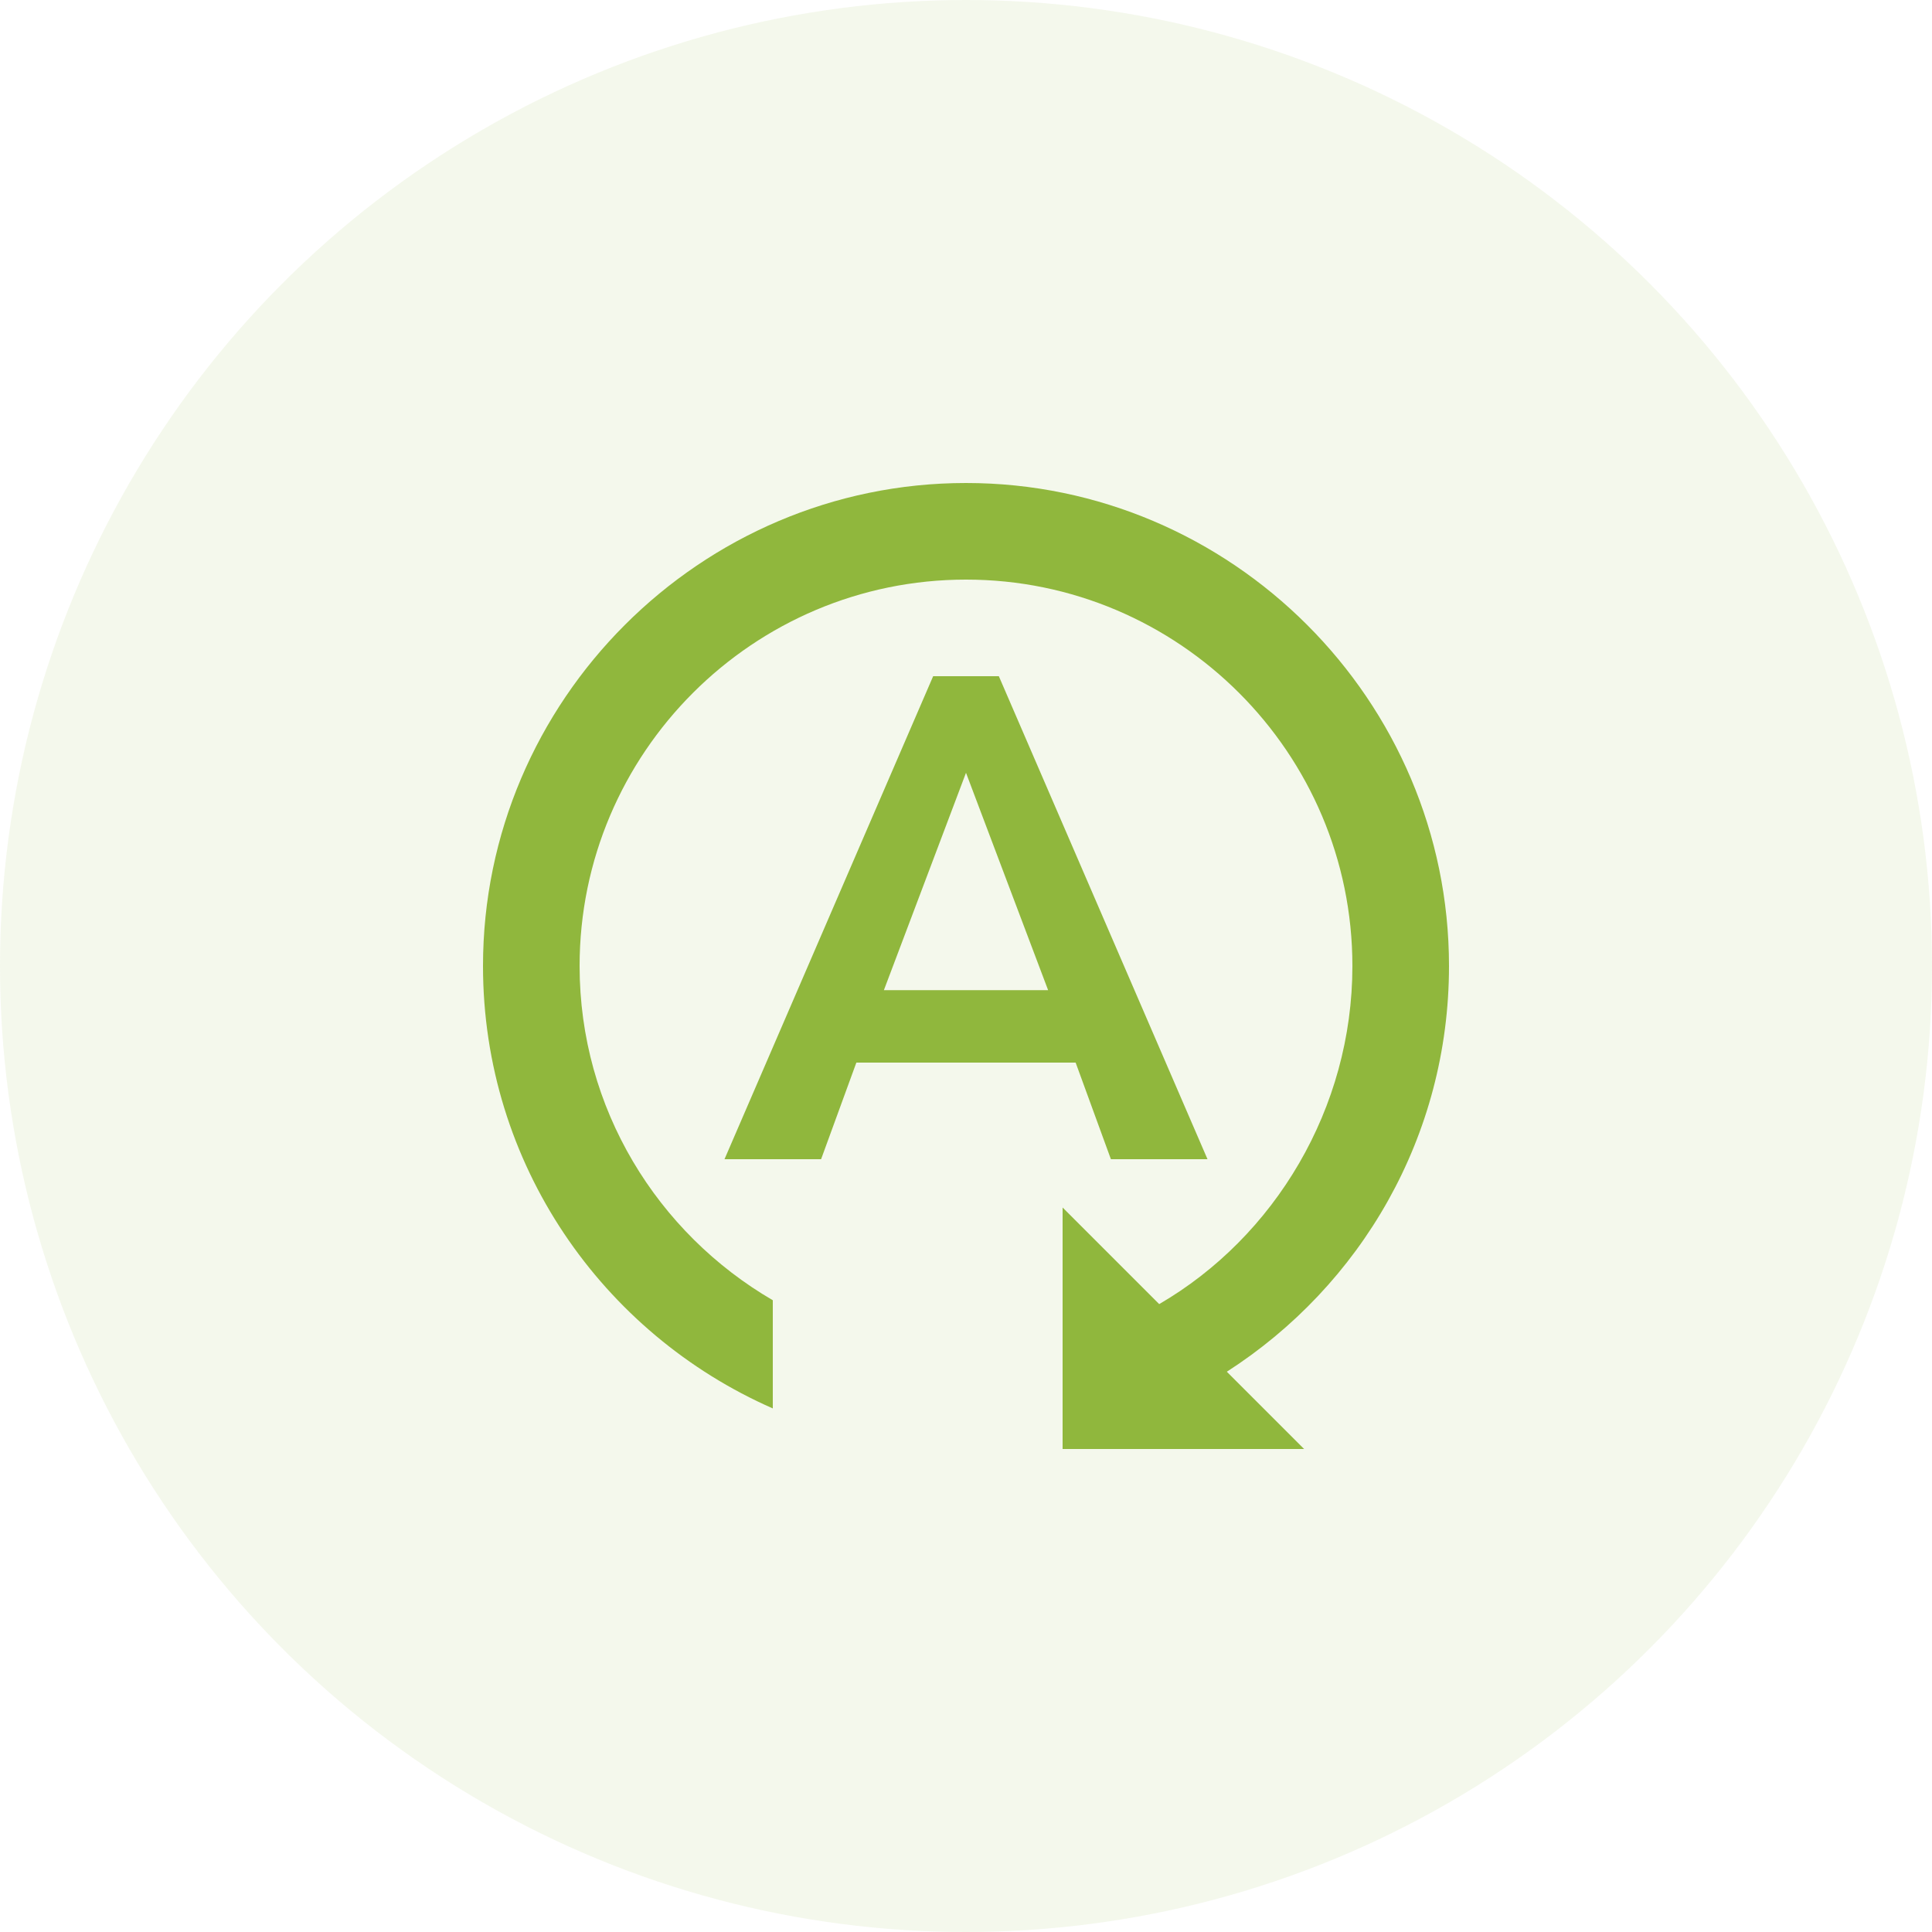
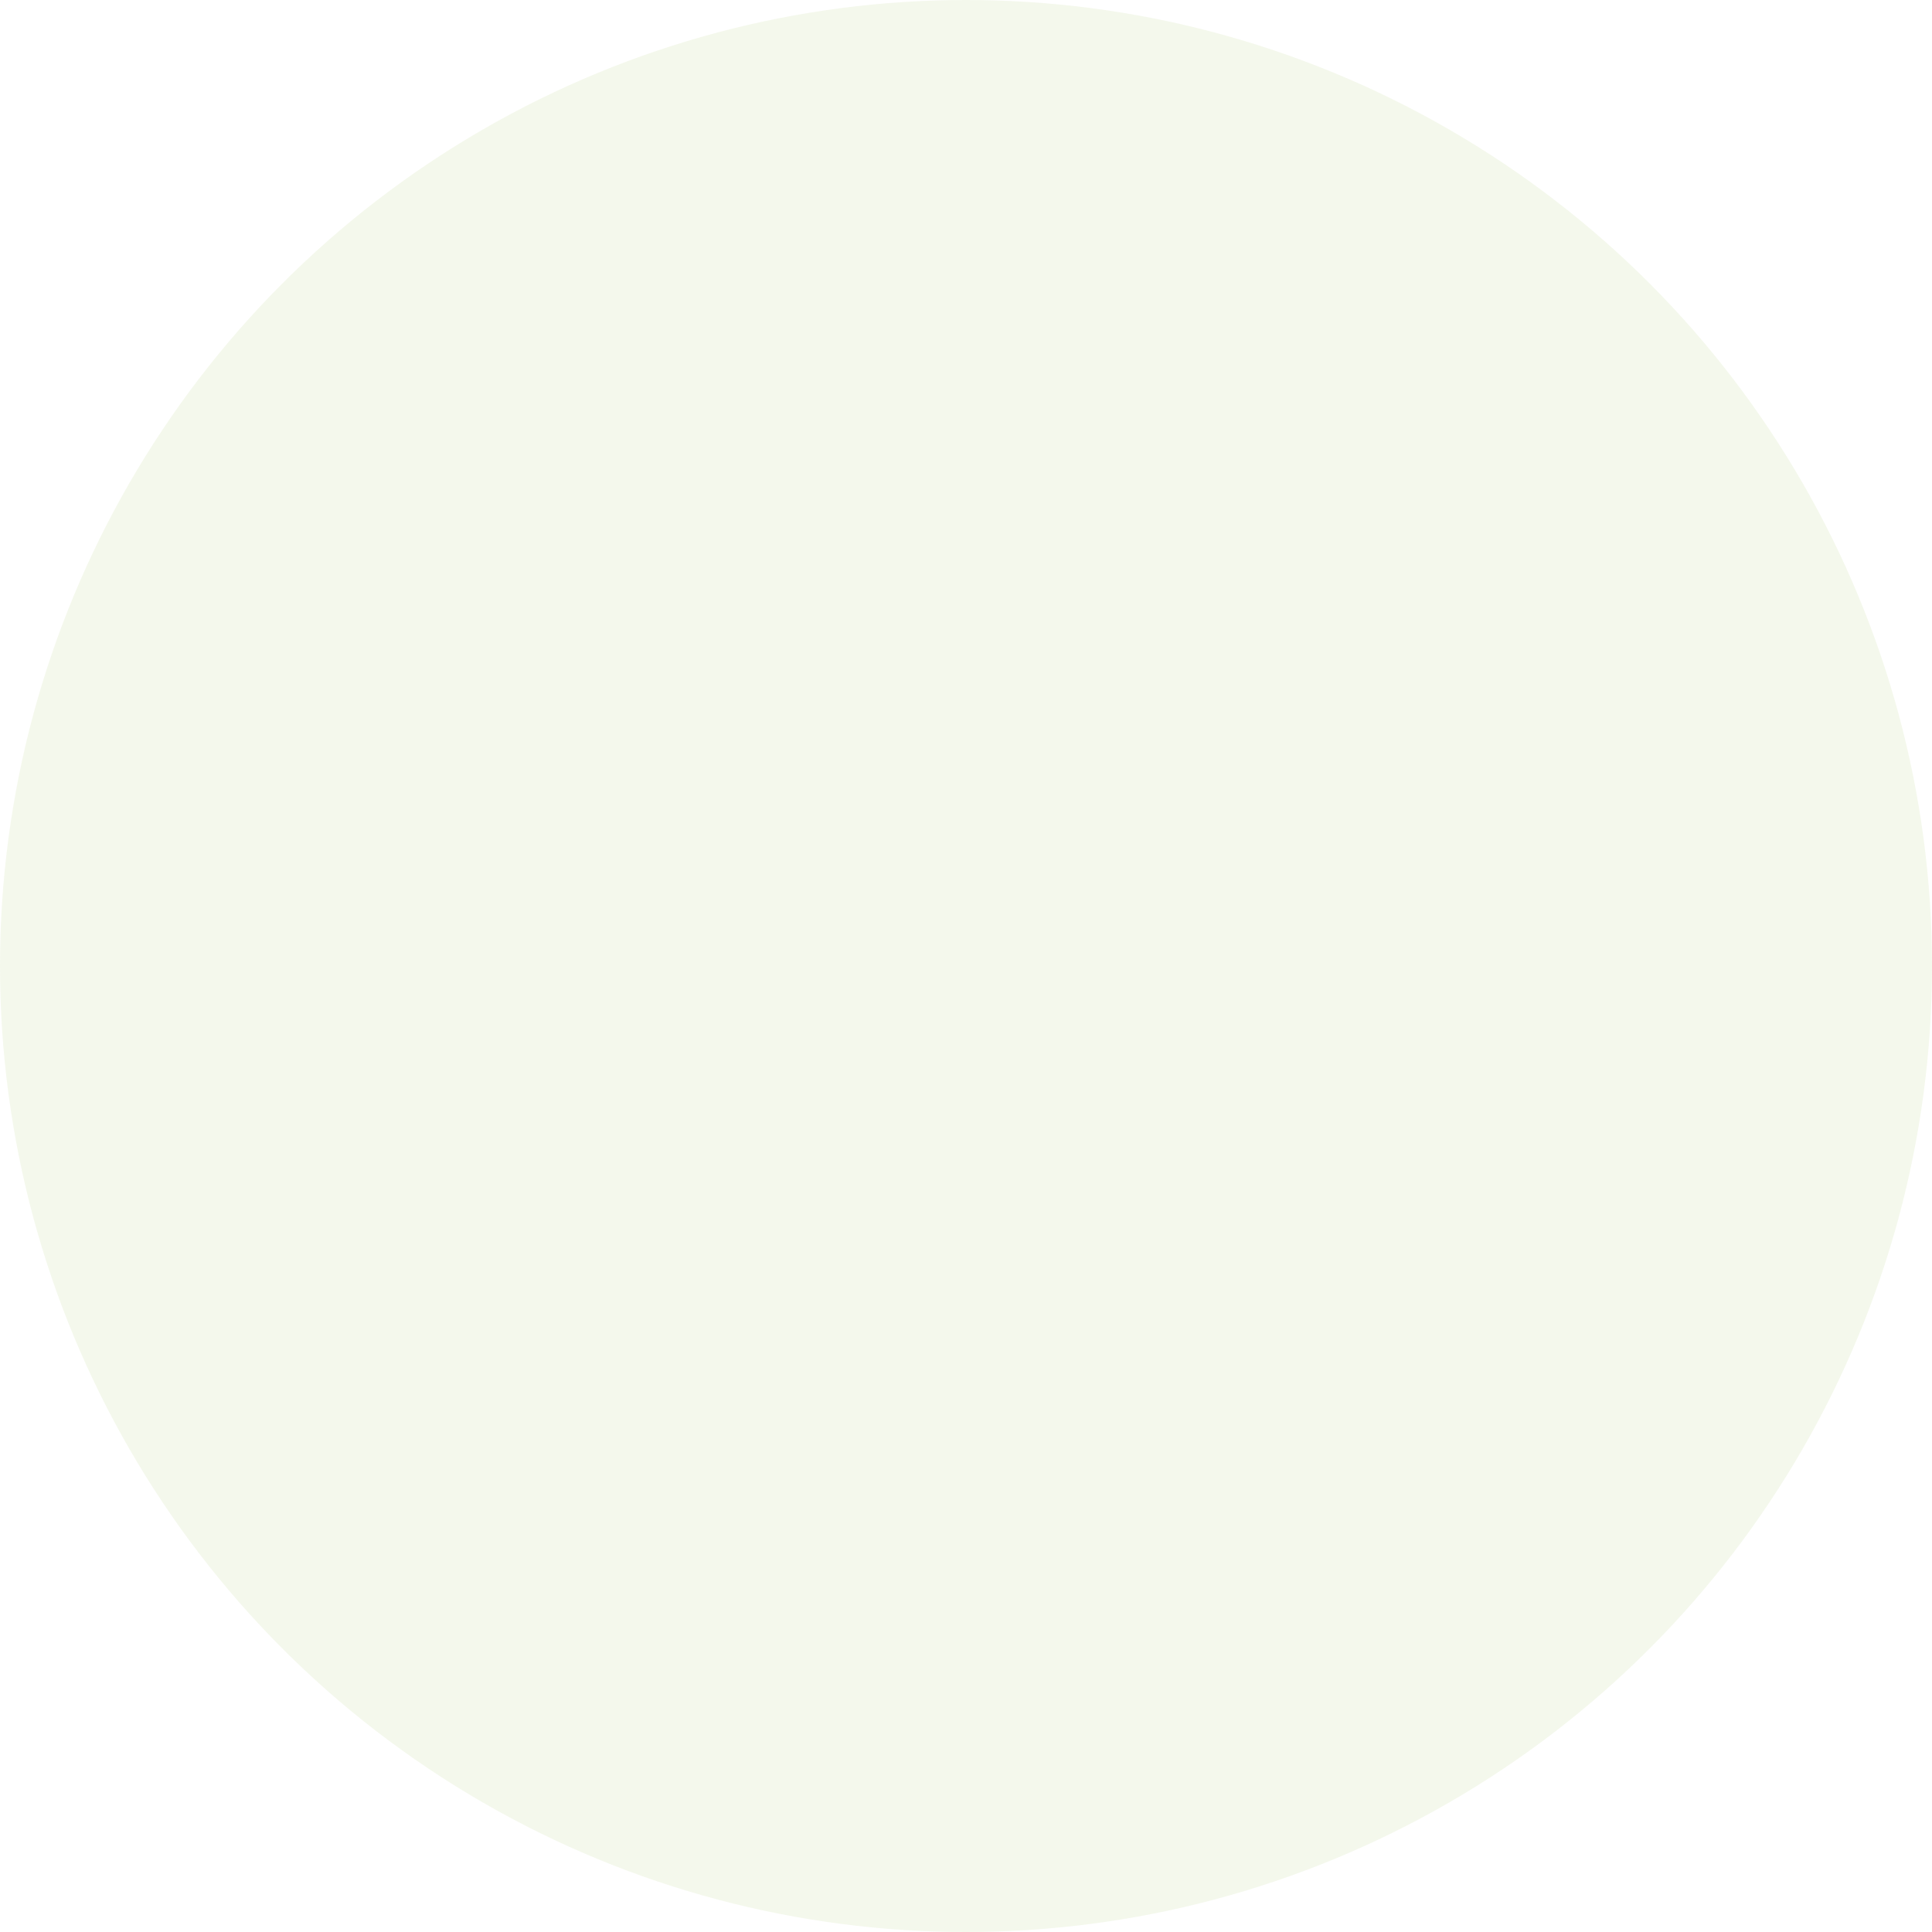
<svg xmlns="http://www.w3.org/2000/svg" width="80" height="80" viewBox="0 0 80 80" fill="none">
  <circle opacity="0.1" cx="40" cy="40" r="40" fill="#90B73D" />
-   <path d="M41.36 28H38.64L30 48H34L35.46 44H44.54L46 48H50L41.36 28ZM36.6 41L40 32L43.4 41H36.6ZM50.8 56.8L54 60H44V50L48 54C52.78 51.22 56 45.9 56 40C56 31.18 48.82 24 40 24C31.18 24 24 31.18 24 40C24 45.9 27.22 51.06 32 53.84V58.32C24.94 55.22 20 48.2 20 40C20 29 29 20 40 20C51 20 60 29 60 40C60 47.06 56.34 53.24 50.8 56.8Z" fill="#90B73D" />
</svg>